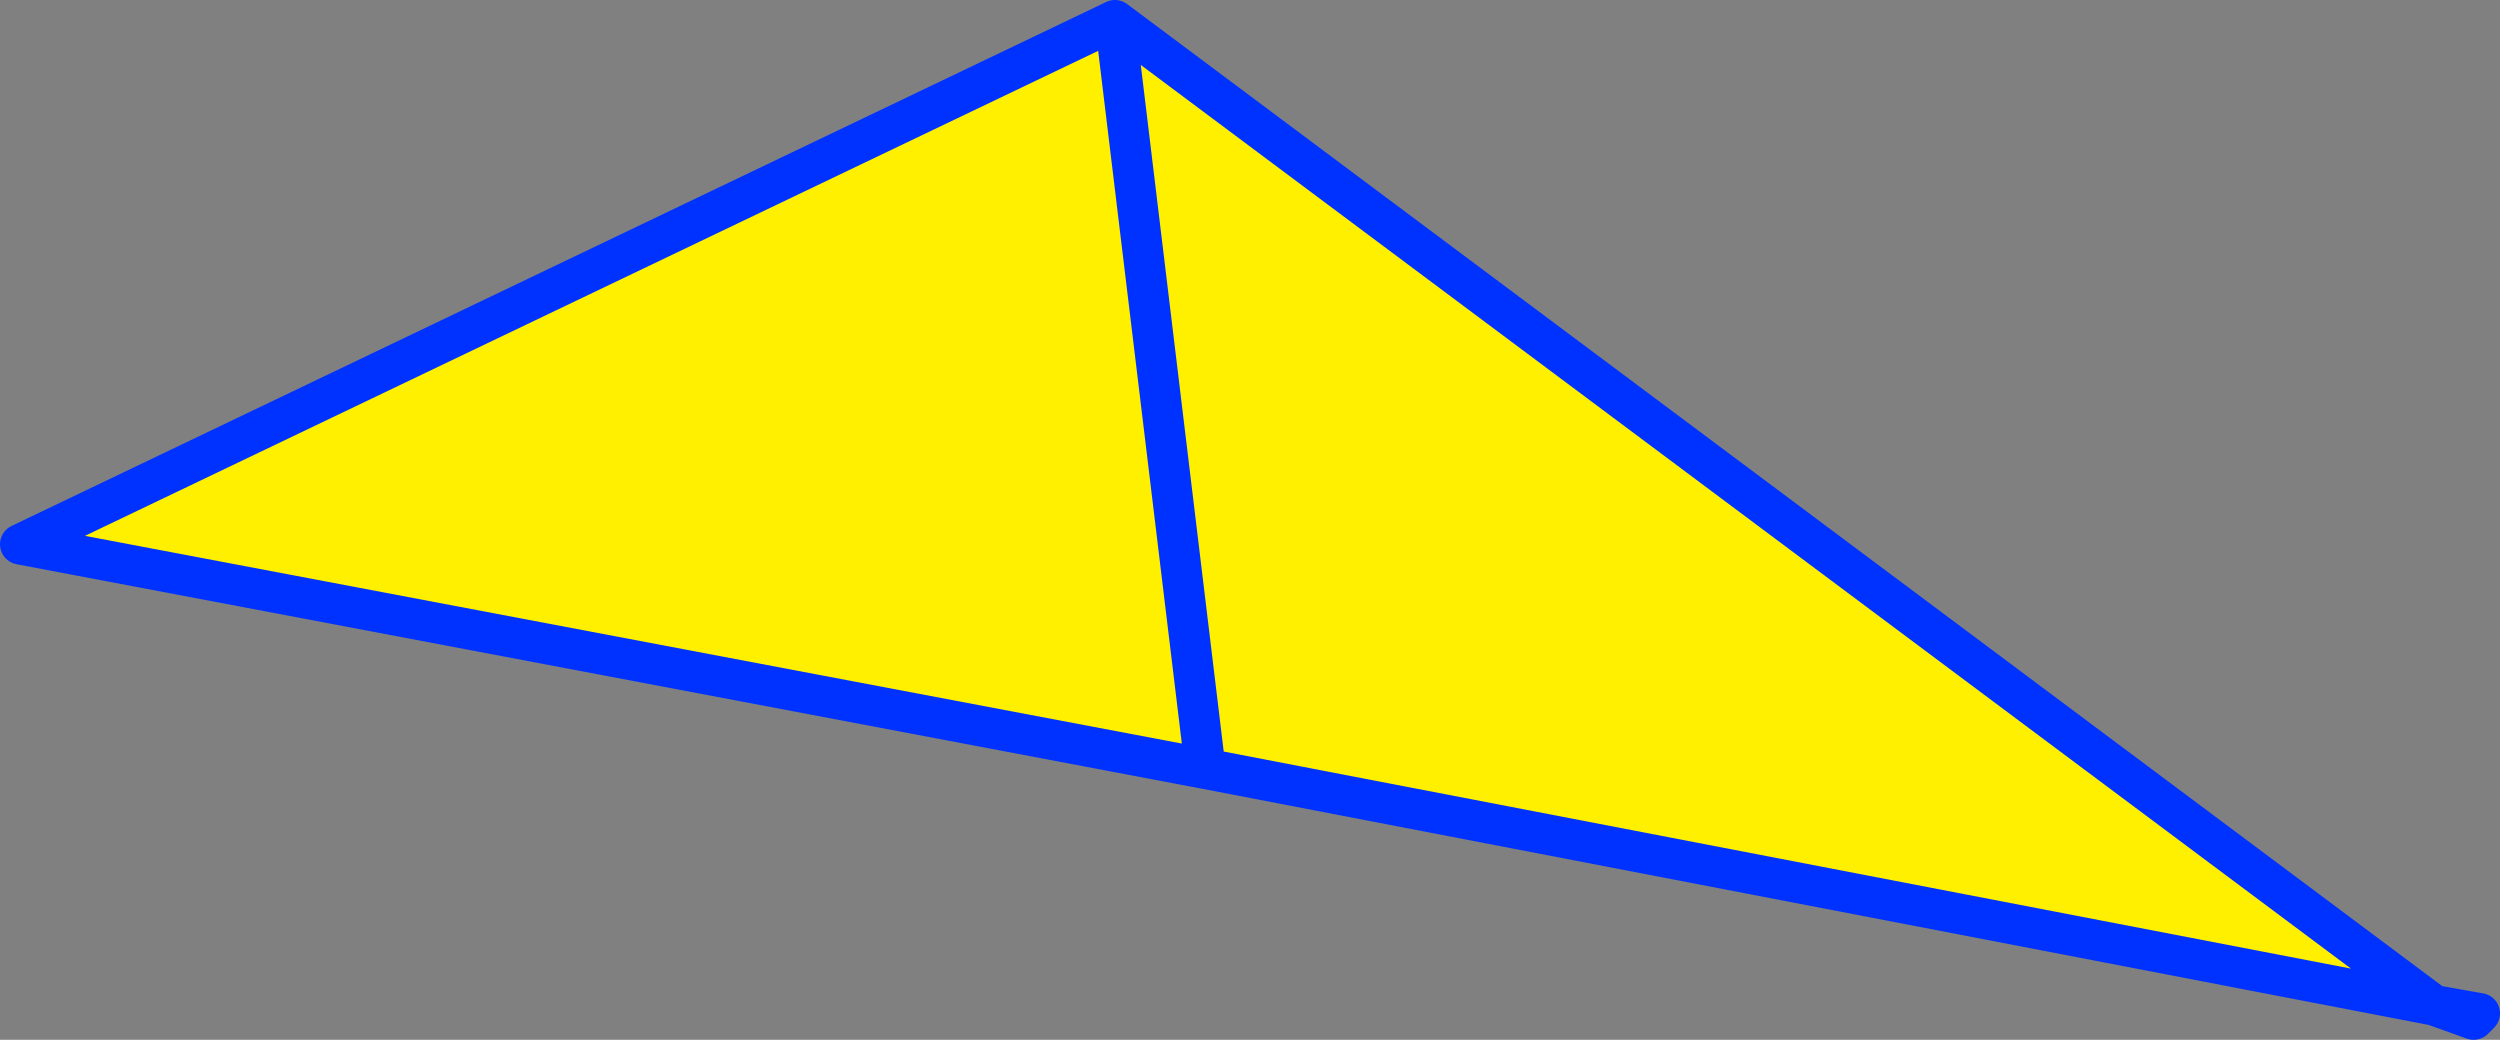
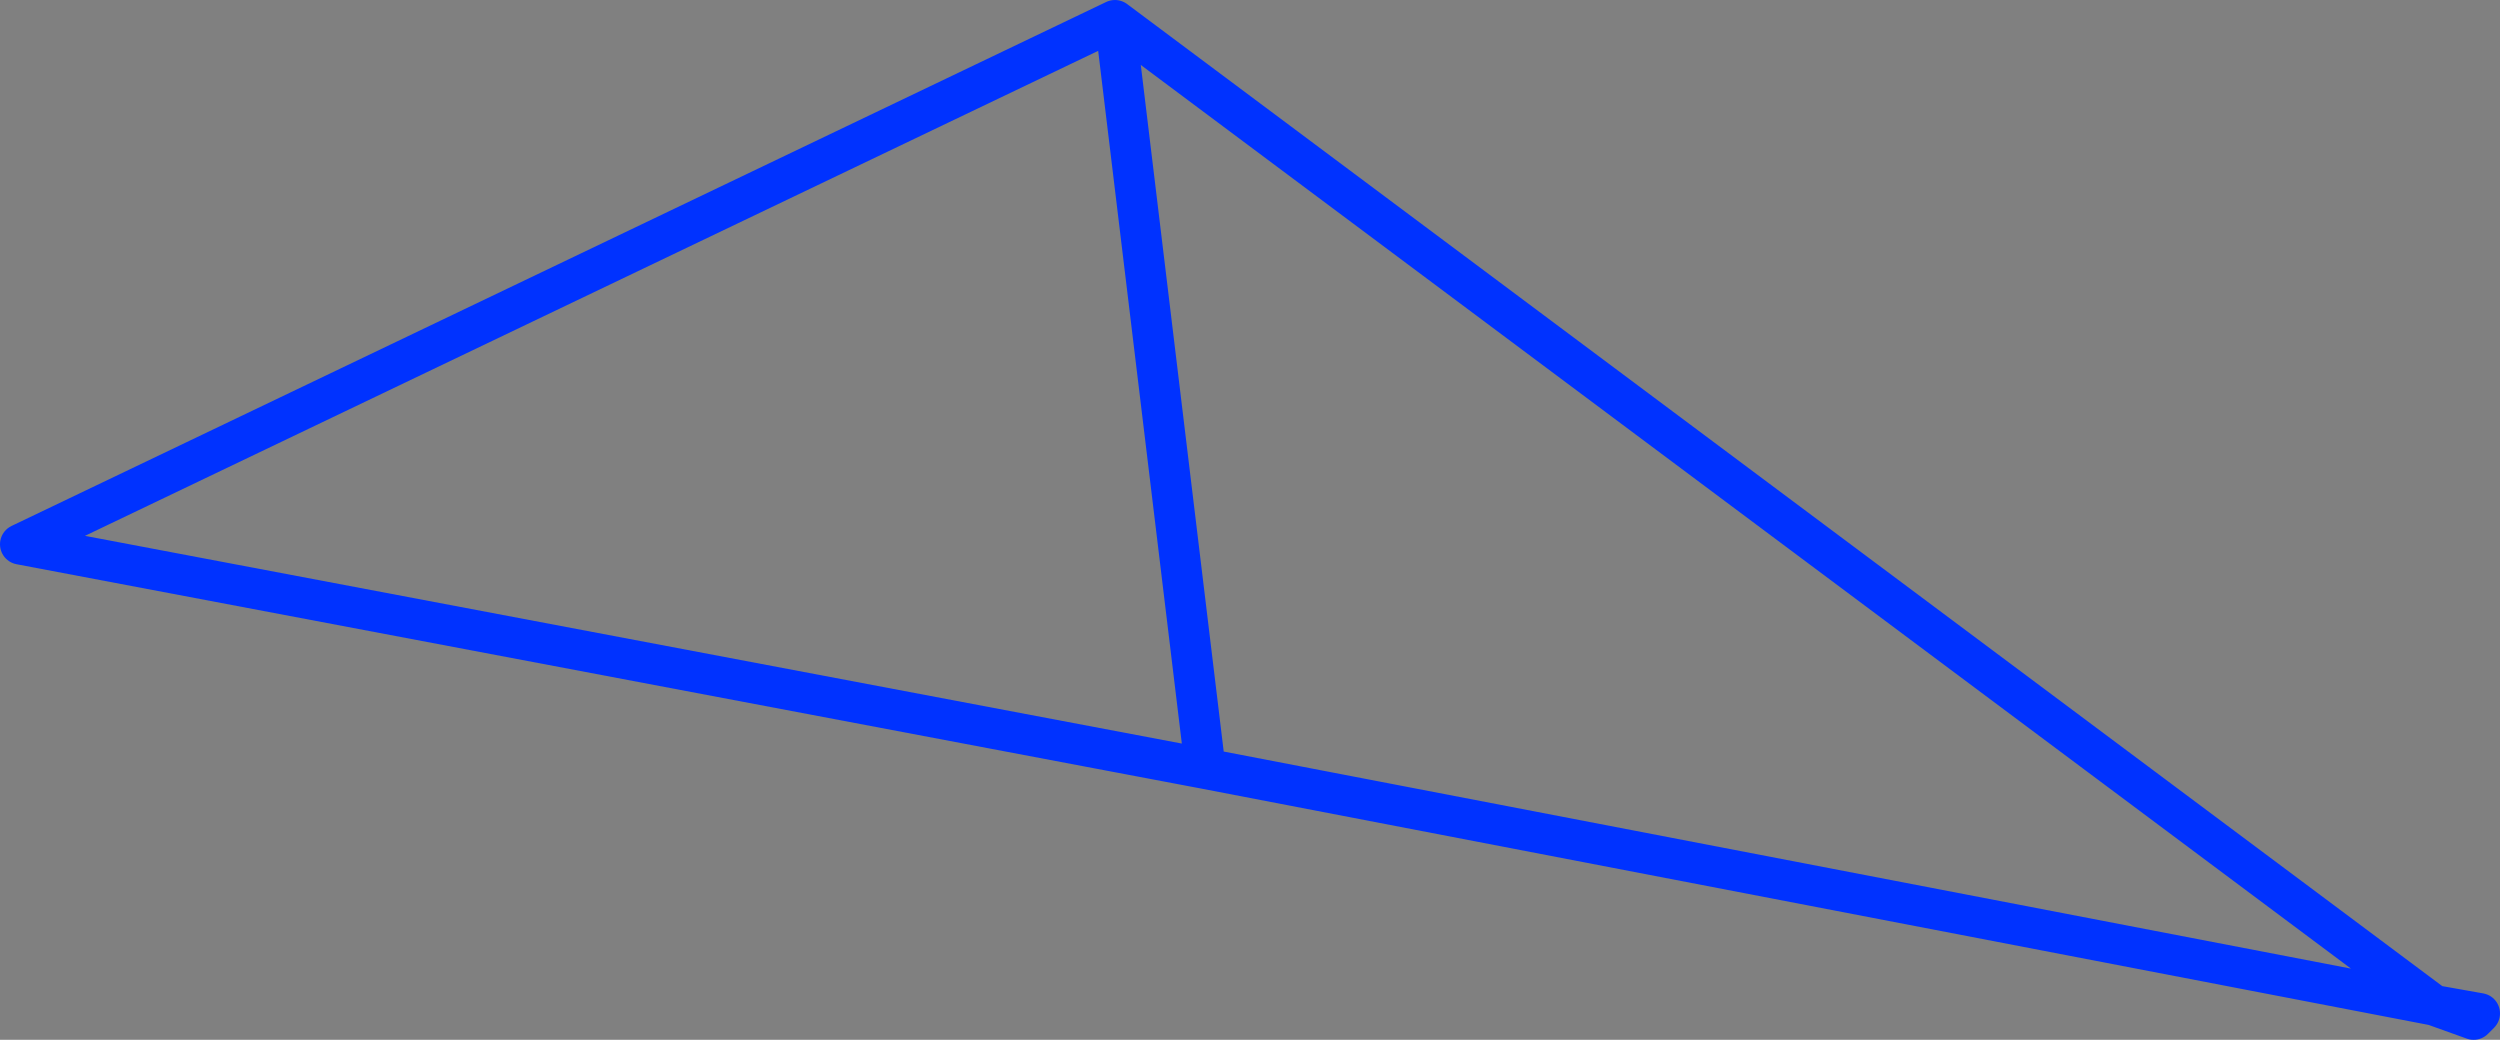
<svg xmlns="http://www.w3.org/2000/svg" height="51.2px" width="123.1px">
  <rect width="100%" height="100%" fill="#808080" stroke="none" />
  <g transform="matrix(1.0, 0.0, 0.0, 1.0, -300.0, -269.8)">
-     <path d="M419.85 319.3 L359.35 307.65 301.0 296.6 354.9 270.8 419.85 319.3 M359.35 307.65 L354.9 270.8 359.35 307.65" fill="#fff000" fill-rule="evenodd" stroke="none" />
    <path d="M419.85 319.3 L422.1 319.7 421.8 320.0 419.85 319.3 359.35 307.65 301.0 296.6 354.9 270.8 419.85 319.3 M354.9 270.8 L359.35 307.65" fill="none" stroke="#0032ff" stroke-linecap="round" stroke-linejoin="round" stroke-width="2.0" />
  </g>
</svg>